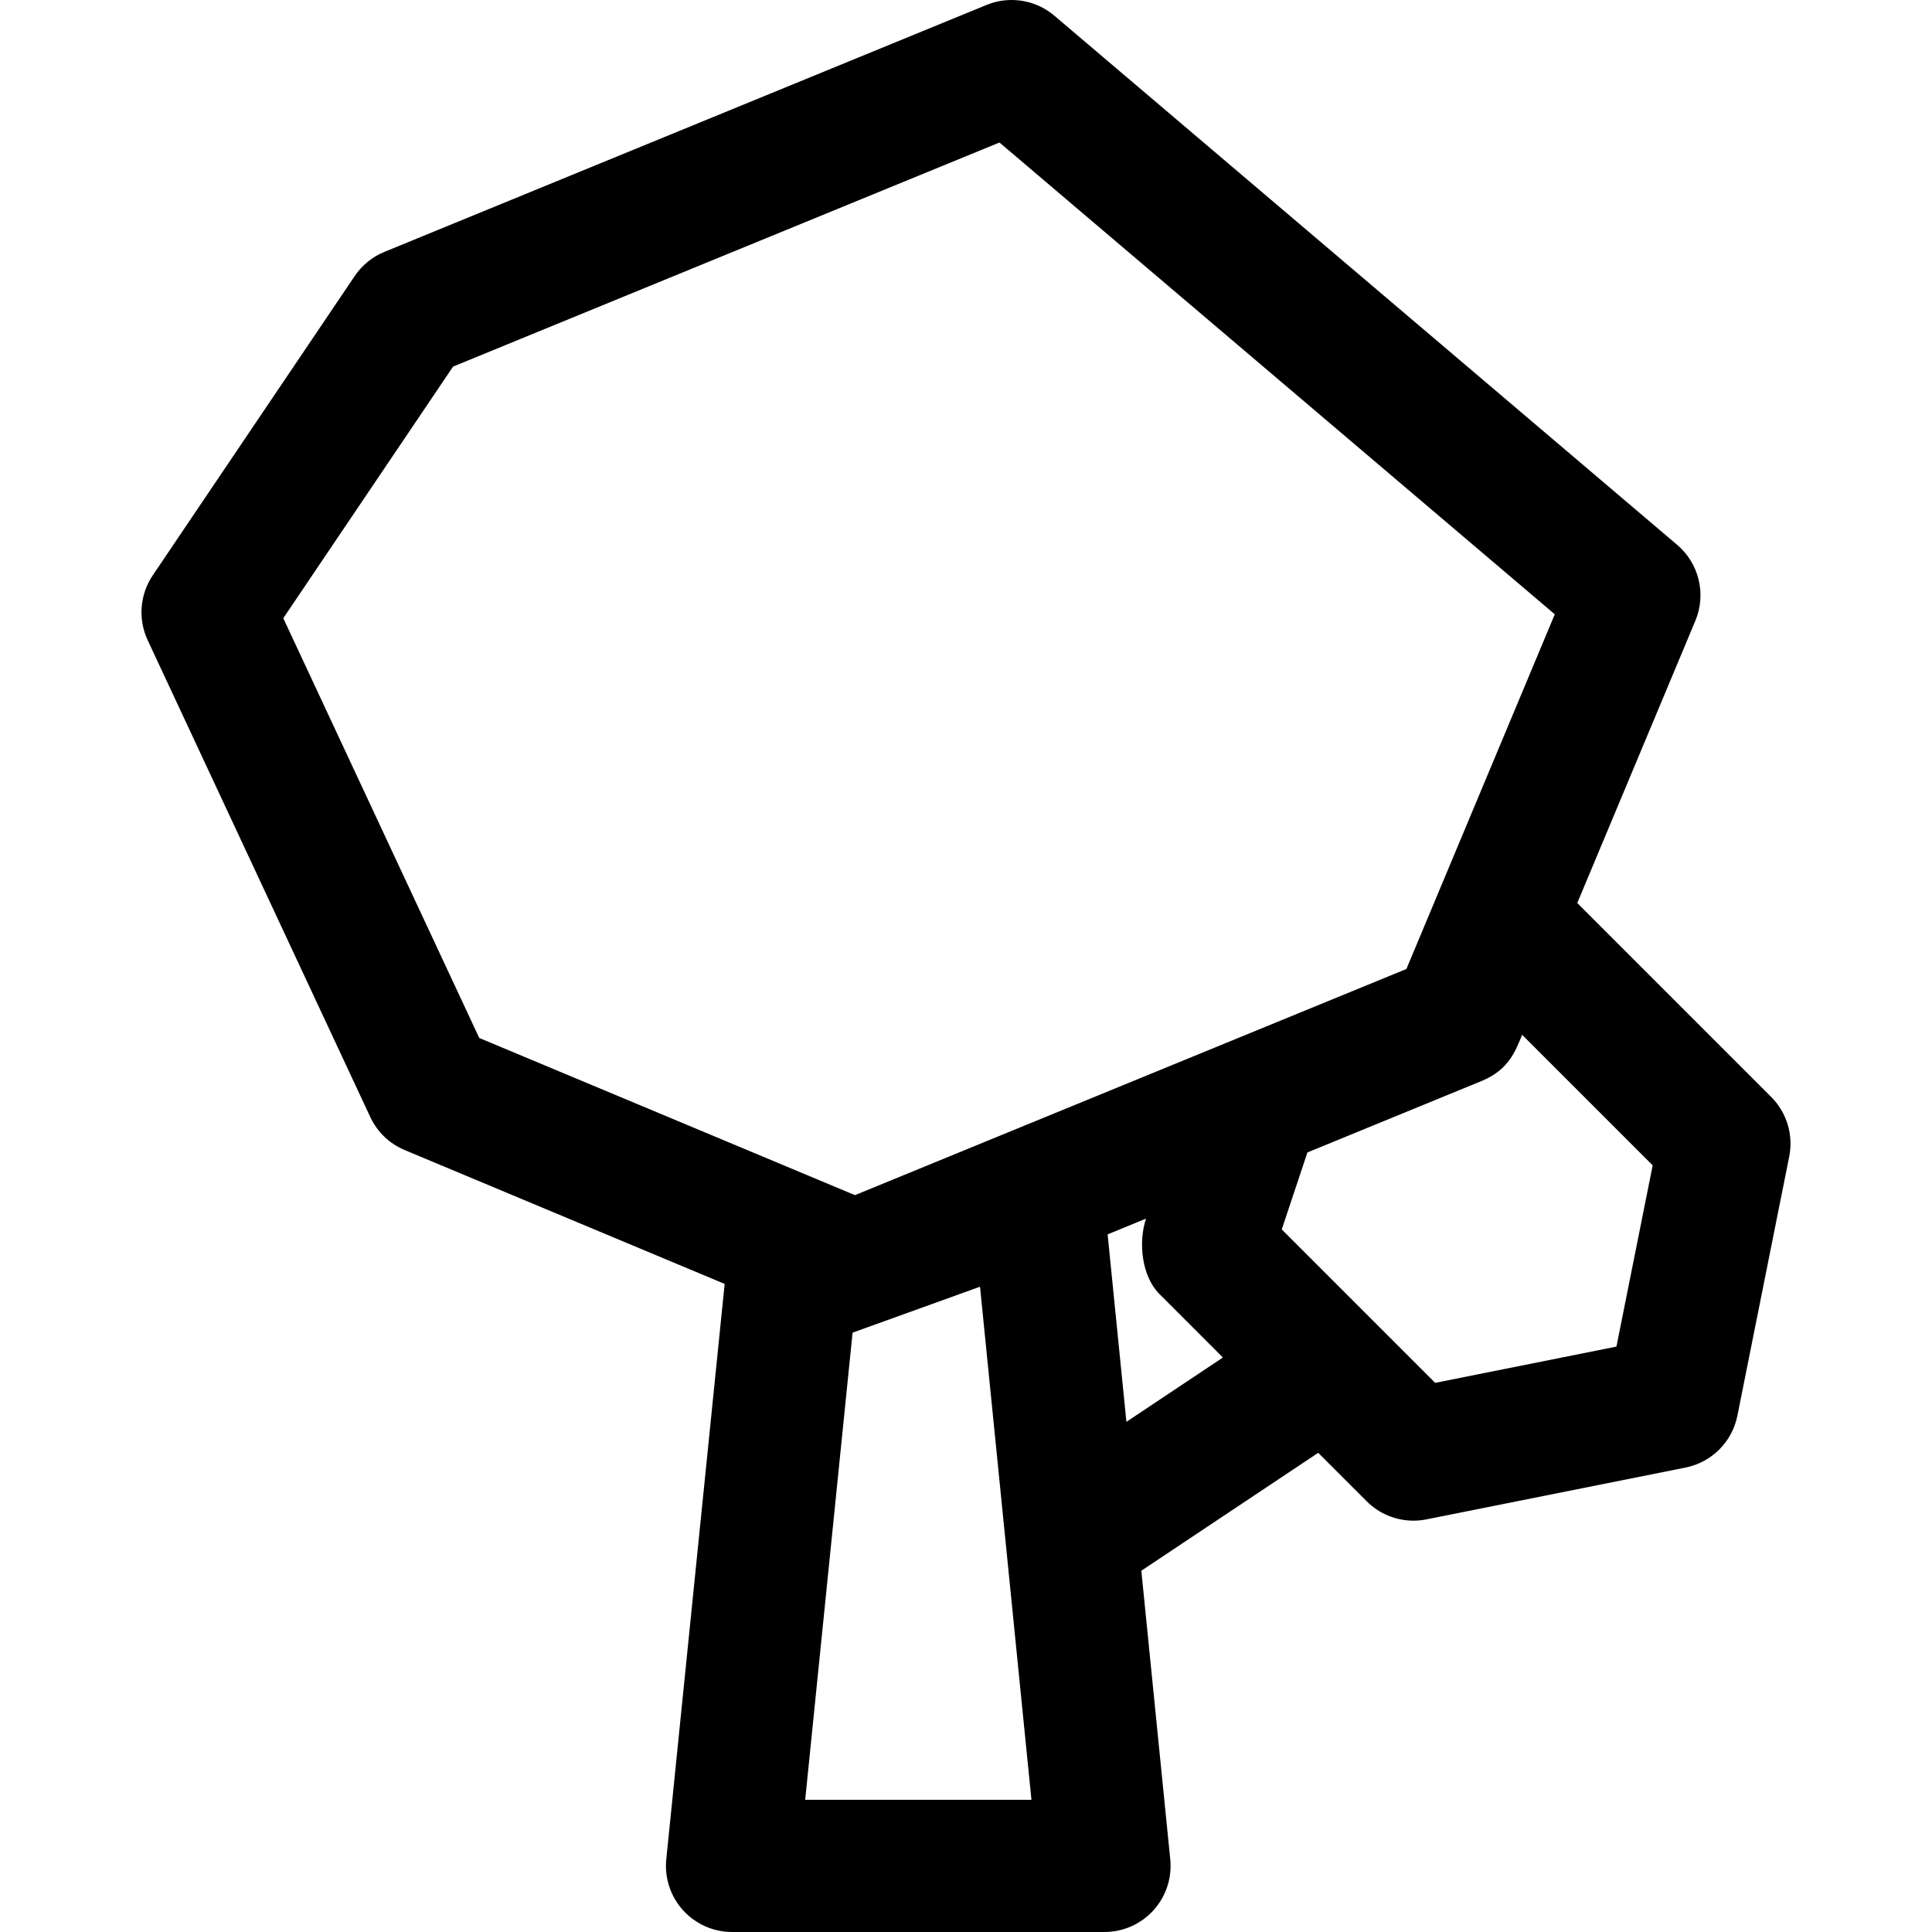
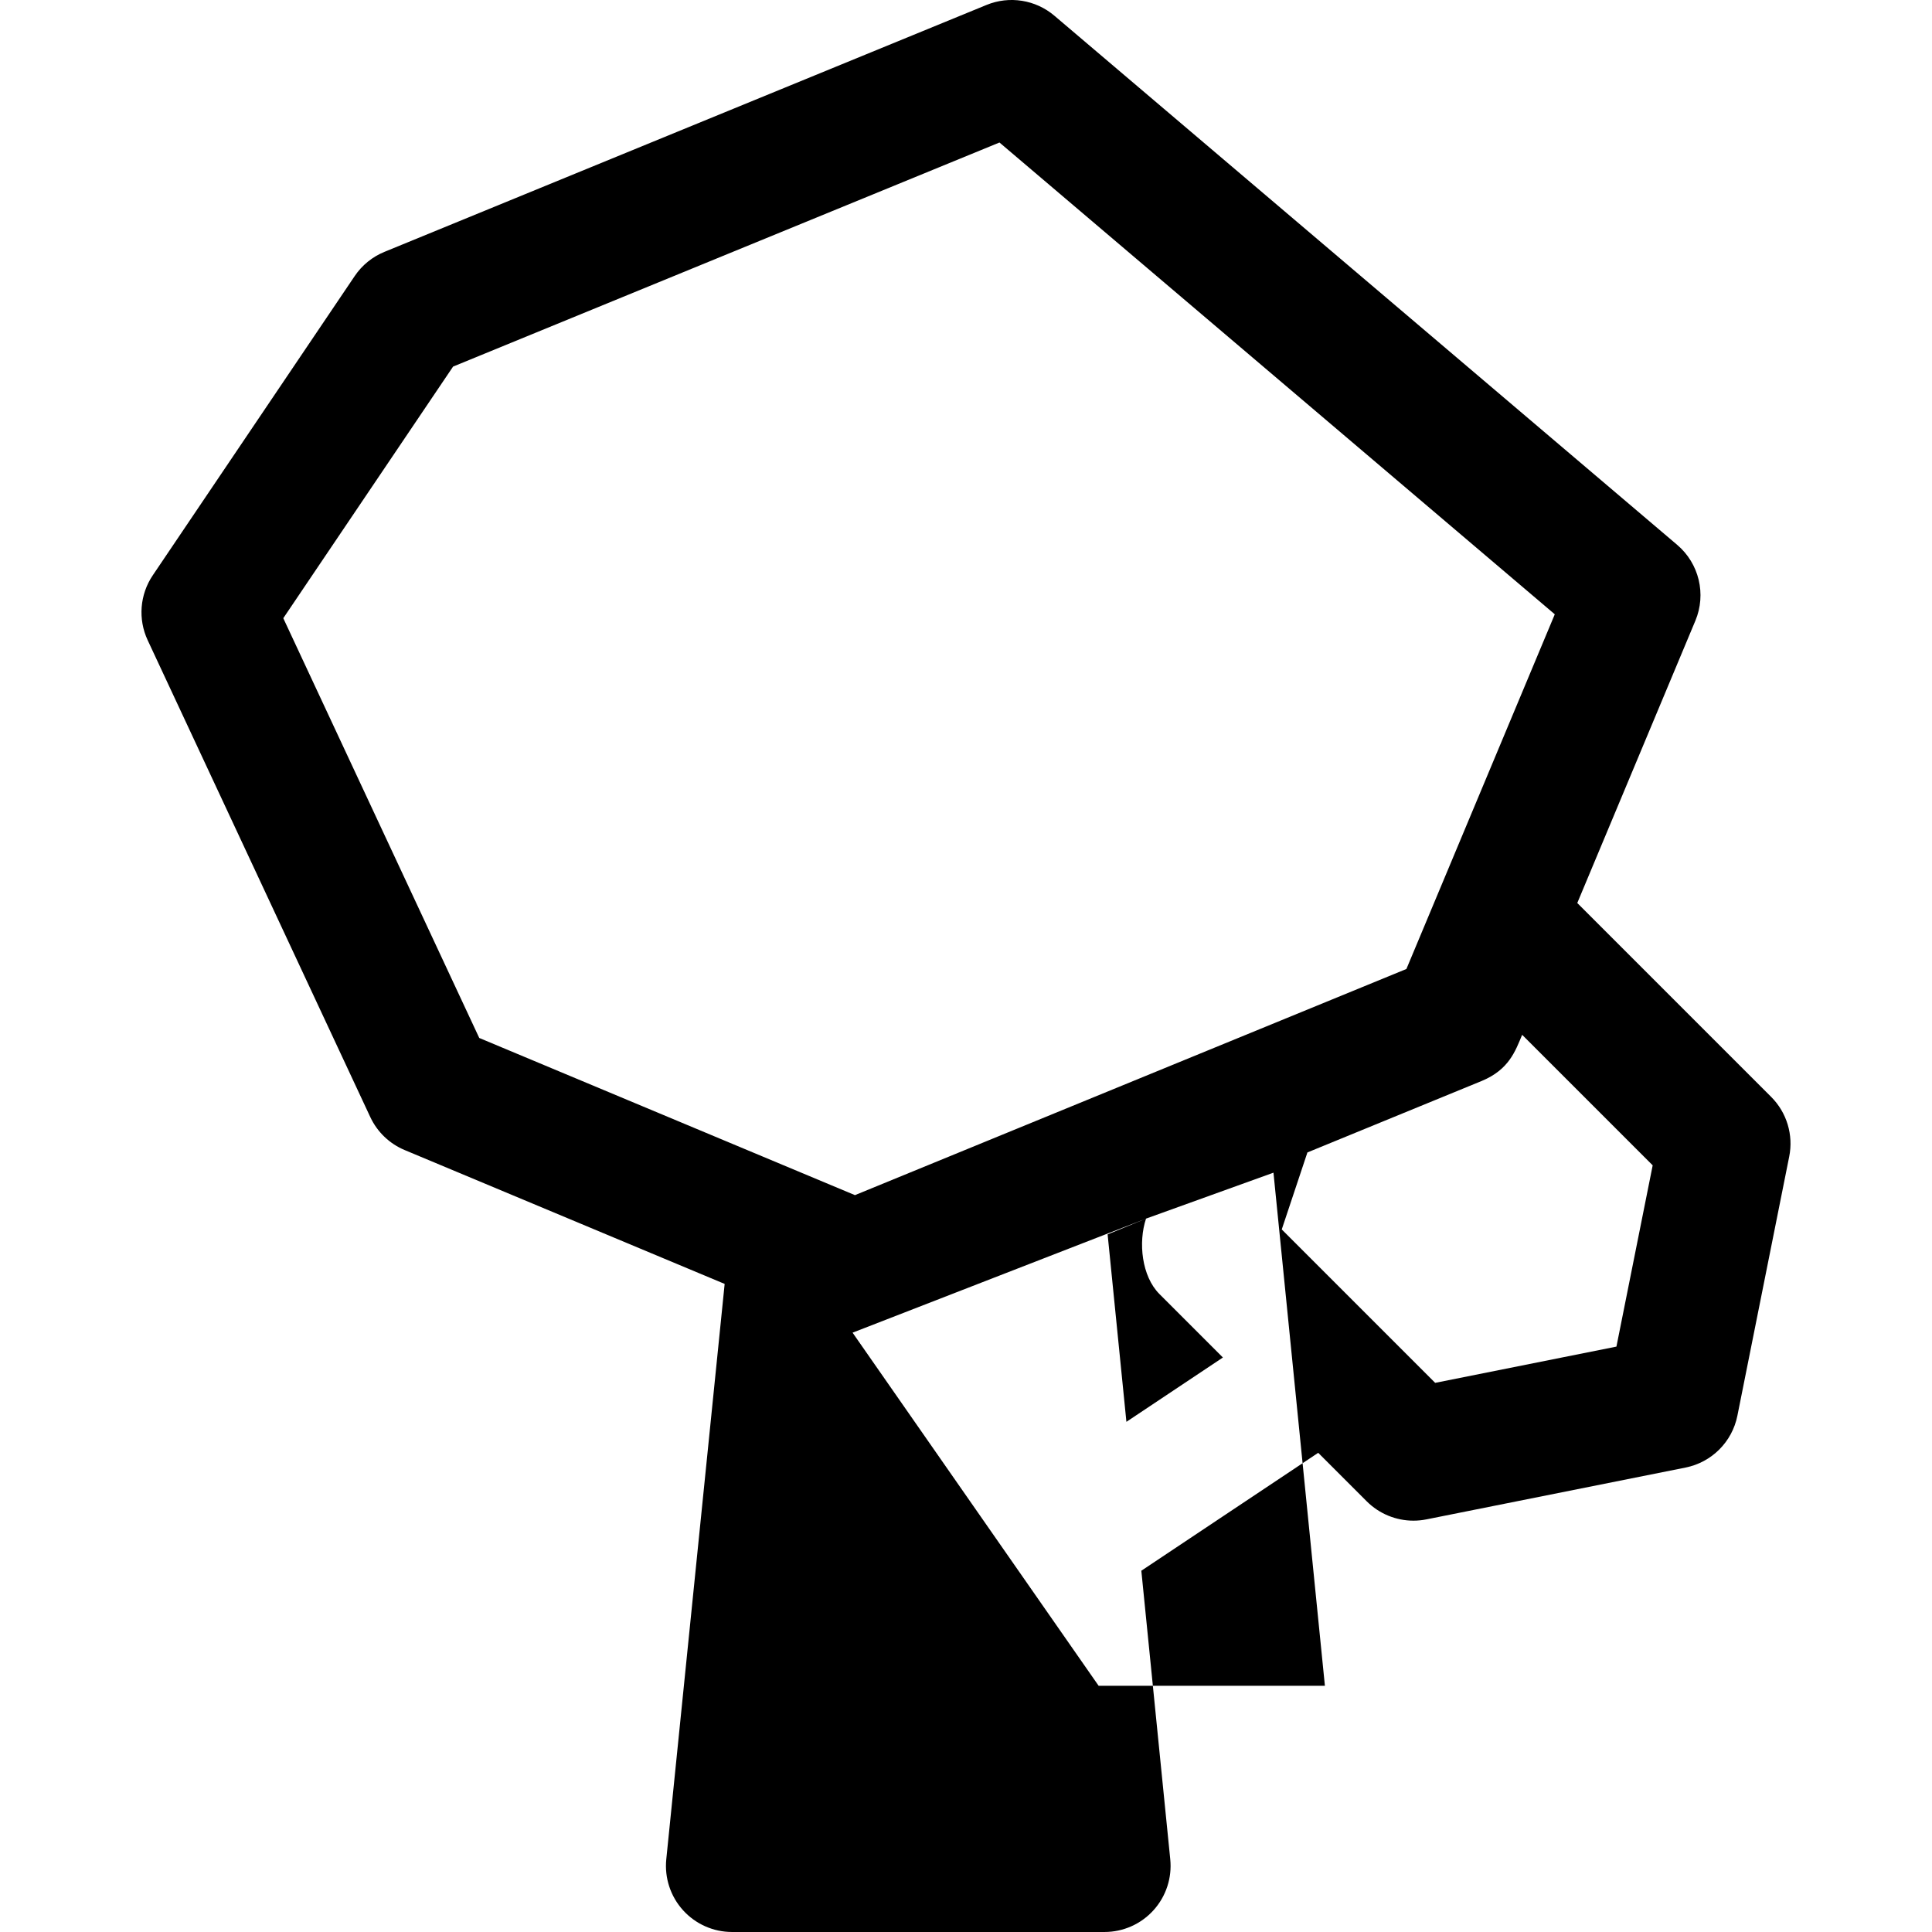
<svg xmlns="http://www.w3.org/2000/svg" fill="#000000" height="800px" width="800px" version="1.1" id="Capa_1" viewBox="0 0 297 297" xml:space="preserve">
-   <path d="M272.274,168.62l-29.804-29.804l18.153-43.393c1.708-4.082,0.577-8.799-2.795-11.664l-95.74-81.342  c-2.894-2.46-6.919-3.1-10.433-1.657l-92.561,37.96c-1.856,0.761-3.445,2.054-4.567,3.717l-31.04,46  c-1.996,2.959-2.294,6.747-0.785,9.981l34.219,73.3c1.07,2.29,2.954,4.1,5.285,5.075l49.193,20.579l-8.973,88.441  c-0.29,2.858,0.644,5.706,2.571,7.838c1.926,2.131,4.664,3.348,7.537,3.348h57.257c2.871,0,5.608-1.214,7.533-3.344  c1.927-2.128,2.862-4.973,2.576-7.829l-4.447-44.364l27.19-18.127l7.457,7.457c1.925,1.924,4.516,2.975,7.184,2.975  c0.662,0,1.329-0.064,1.992-0.197l39.837-7.967c4.022-0.805,7.165-3.948,7.97-7.97l7.967-39.837  C275.719,174.466,274.676,171.022,272.274,168.62z M43.549,95.035l26.102-38.681l83.994-34.447l85.367,72.528l-22.81,54.524  l-84.773,34.765l-57.755-24.161L43.549,95.035z M176.175,187.335c-1.217,3.65-0.664,8.867,2.057,11.588l9.76,9.76l-14.833,9.889  l-2.889-28.815L176.175,187.335z M131.064,204.866l19.591-7.064l7.907,78.879h-34.784L131.064,204.866z M233.995,159.078  l20.066,20.066l-5.572,27.864l-27.864,5.572l-23.585-23.585l3.945-11.834l26.819-10.999  C231.986,164.415,232.955,161.563,233.995,159.078z" />
+   <path d="M272.274,168.62l-29.804-29.804l18.153-43.393c1.708-4.082,0.577-8.799-2.795-11.664l-95.74-81.342  c-2.894-2.46-6.919-3.1-10.433-1.657l-92.561,37.96c-1.856,0.761-3.445,2.054-4.567,3.717l-31.04,46  c-1.996,2.959-2.294,6.747-0.785,9.981l34.219,73.3c1.07,2.29,2.954,4.1,5.285,5.075l49.193,20.579l-8.973,88.441  c-0.29,2.858,0.644,5.706,2.571,7.838c1.926,2.131,4.664,3.348,7.537,3.348h57.257c2.871,0,5.608-1.214,7.533-3.344  c1.927-2.128,2.862-4.973,2.576-7.829l-4.447-44.364l27.19-18.127l7.457,7.457c1.925,1.924,4.516,2.975,7.184,2.975  c0.662,0,1.329-0.064,1.992-0.197l39.837-7.967c4.022-0.805,7.165-3.948,7.97-7.97l7.967-39.837  C275.719,174.466,274.676,171.022,272.274,168.62z M43.549,95.035l26.102-38.681l83.994-34.447l85.367,72.528l-22.81,54.524  l-84.773,34.765l-57.755-24.161L43.549,95.035z M176.175,187.335c-1.217,3.65-0.664,8.867,2.057,11.588l9.76,9.76l-14.833,9.889  l-2.889-28.815L176.175,187.335z l19.591-7.064l7.907,78.879h-34.784L131.064,204.866z M233.995,159.078  l20.066,20.066l-5.572,27.864l-27.864,5.572l-23.585-23.585l3.945-11.834l26.819-10.999  C231.986,164.415,232.955,161.563,233.995,159.078z" />
</svg>